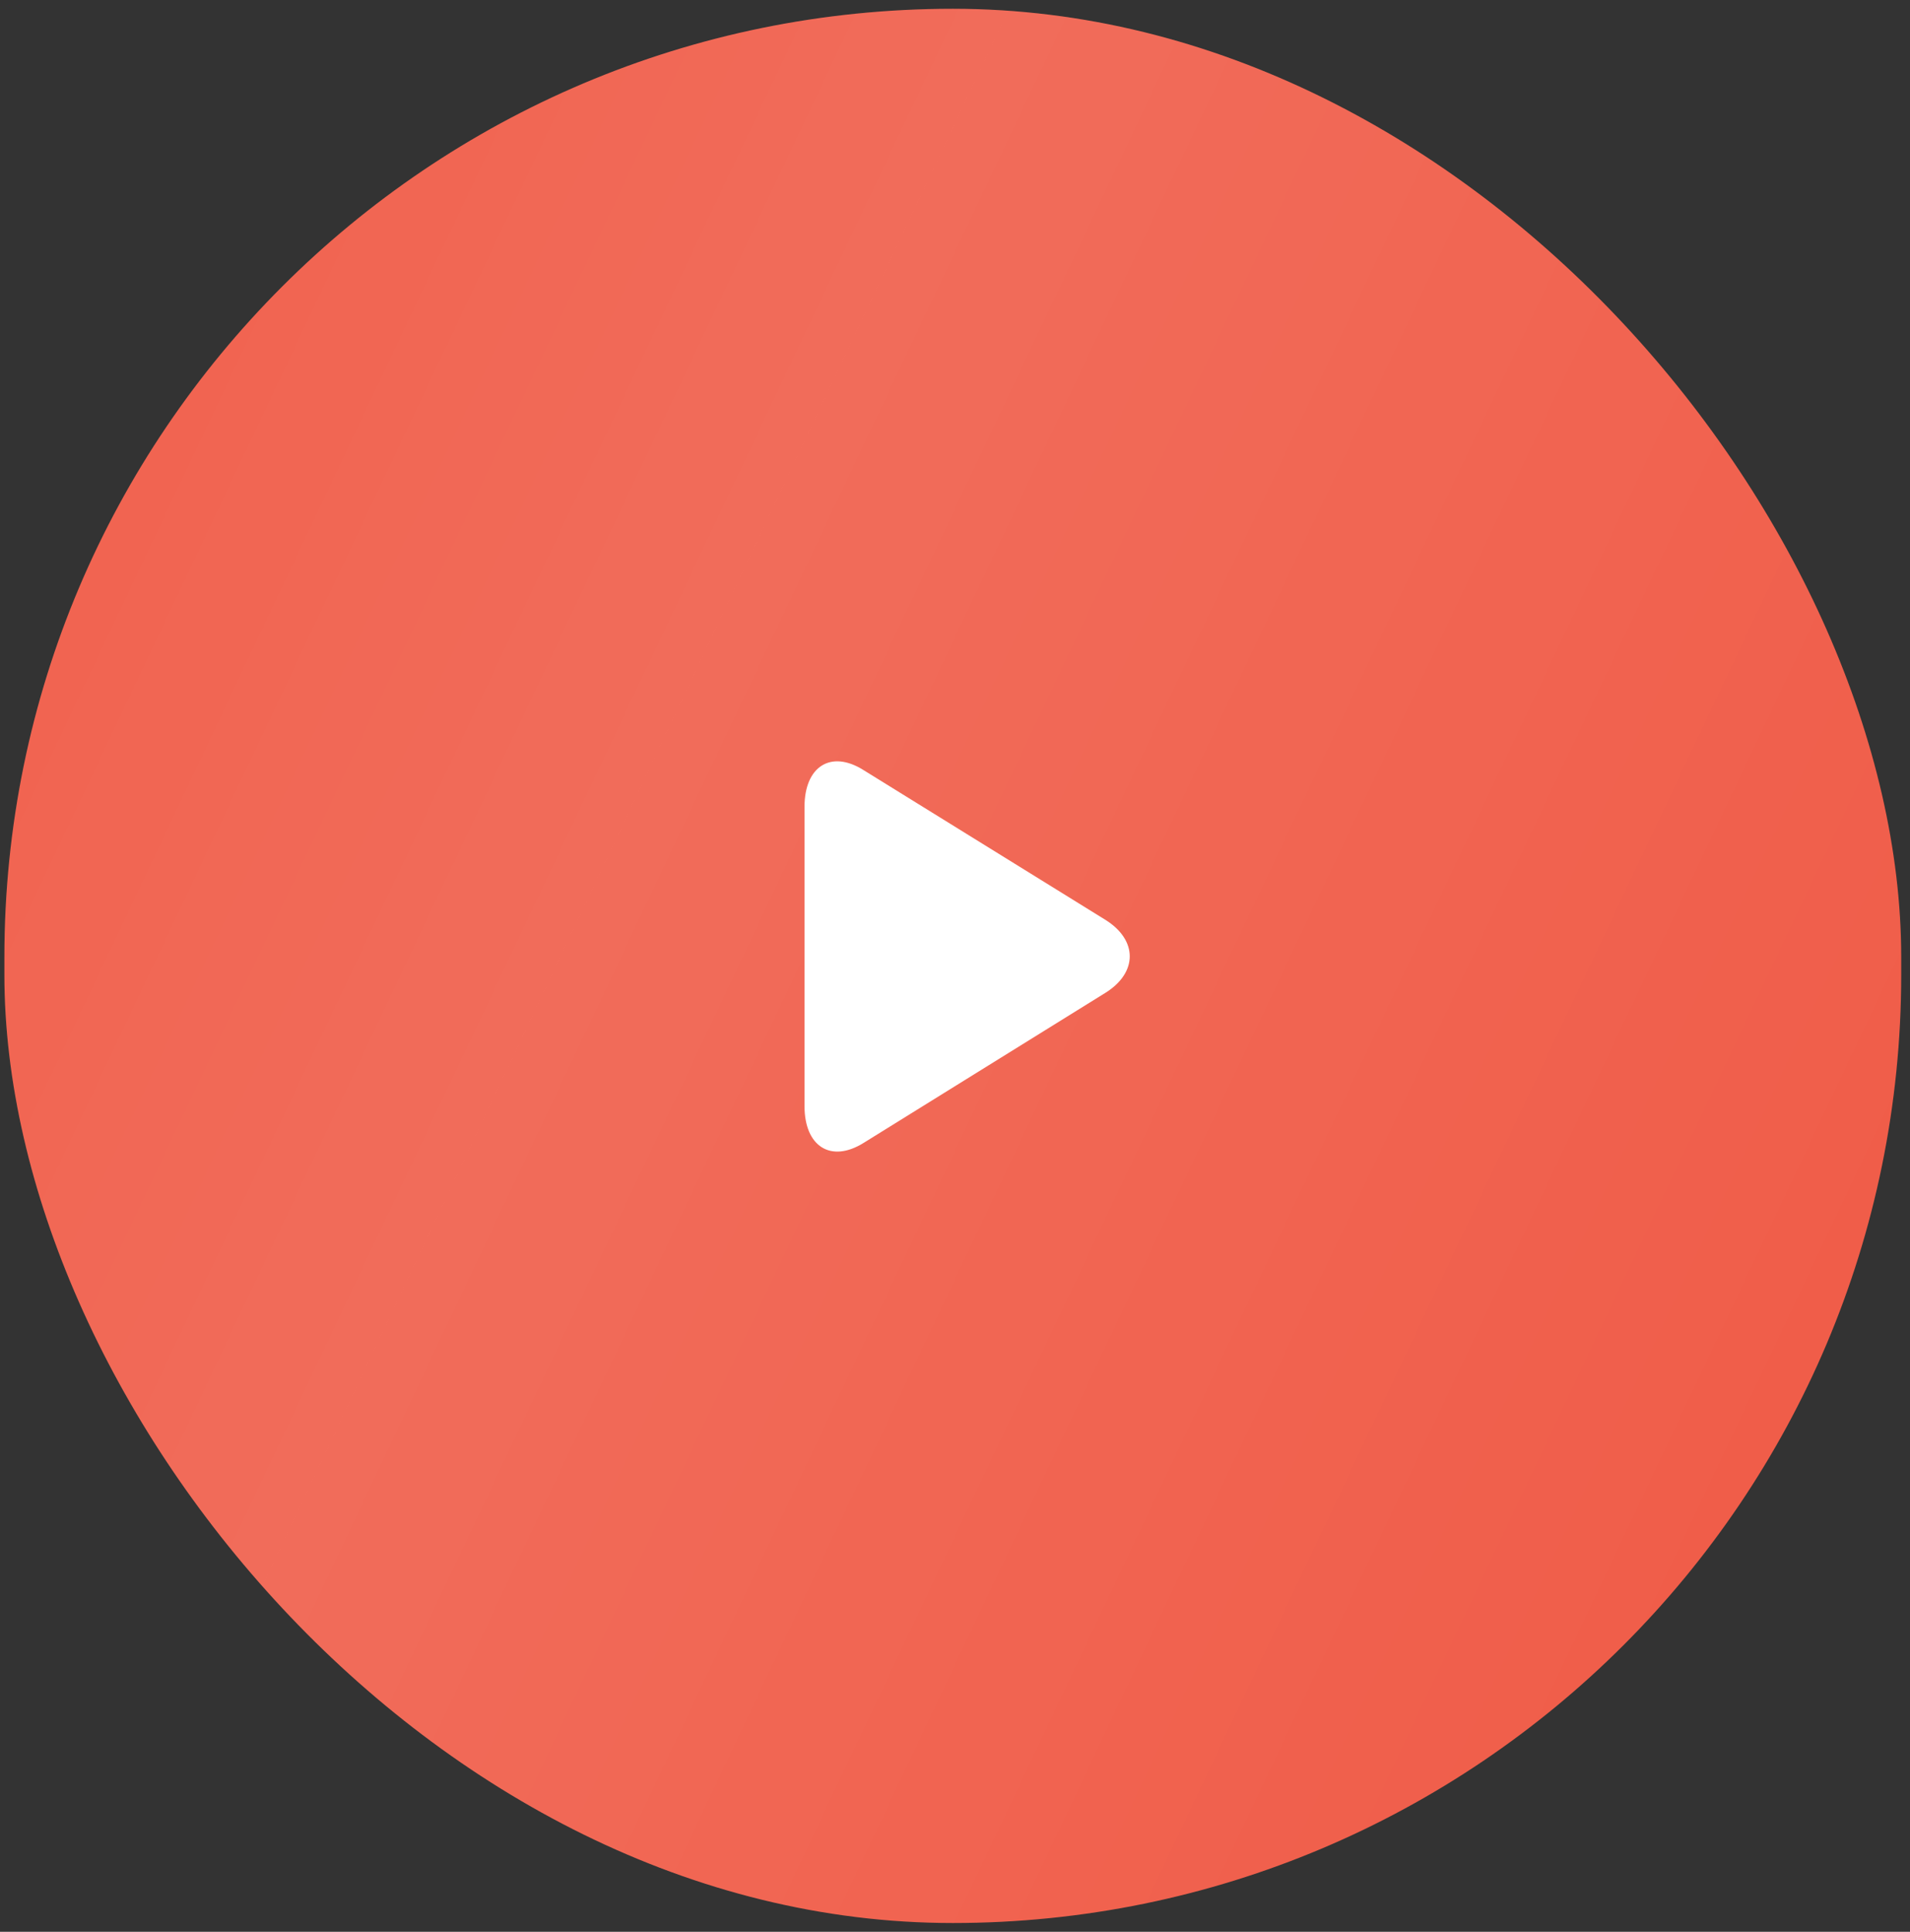
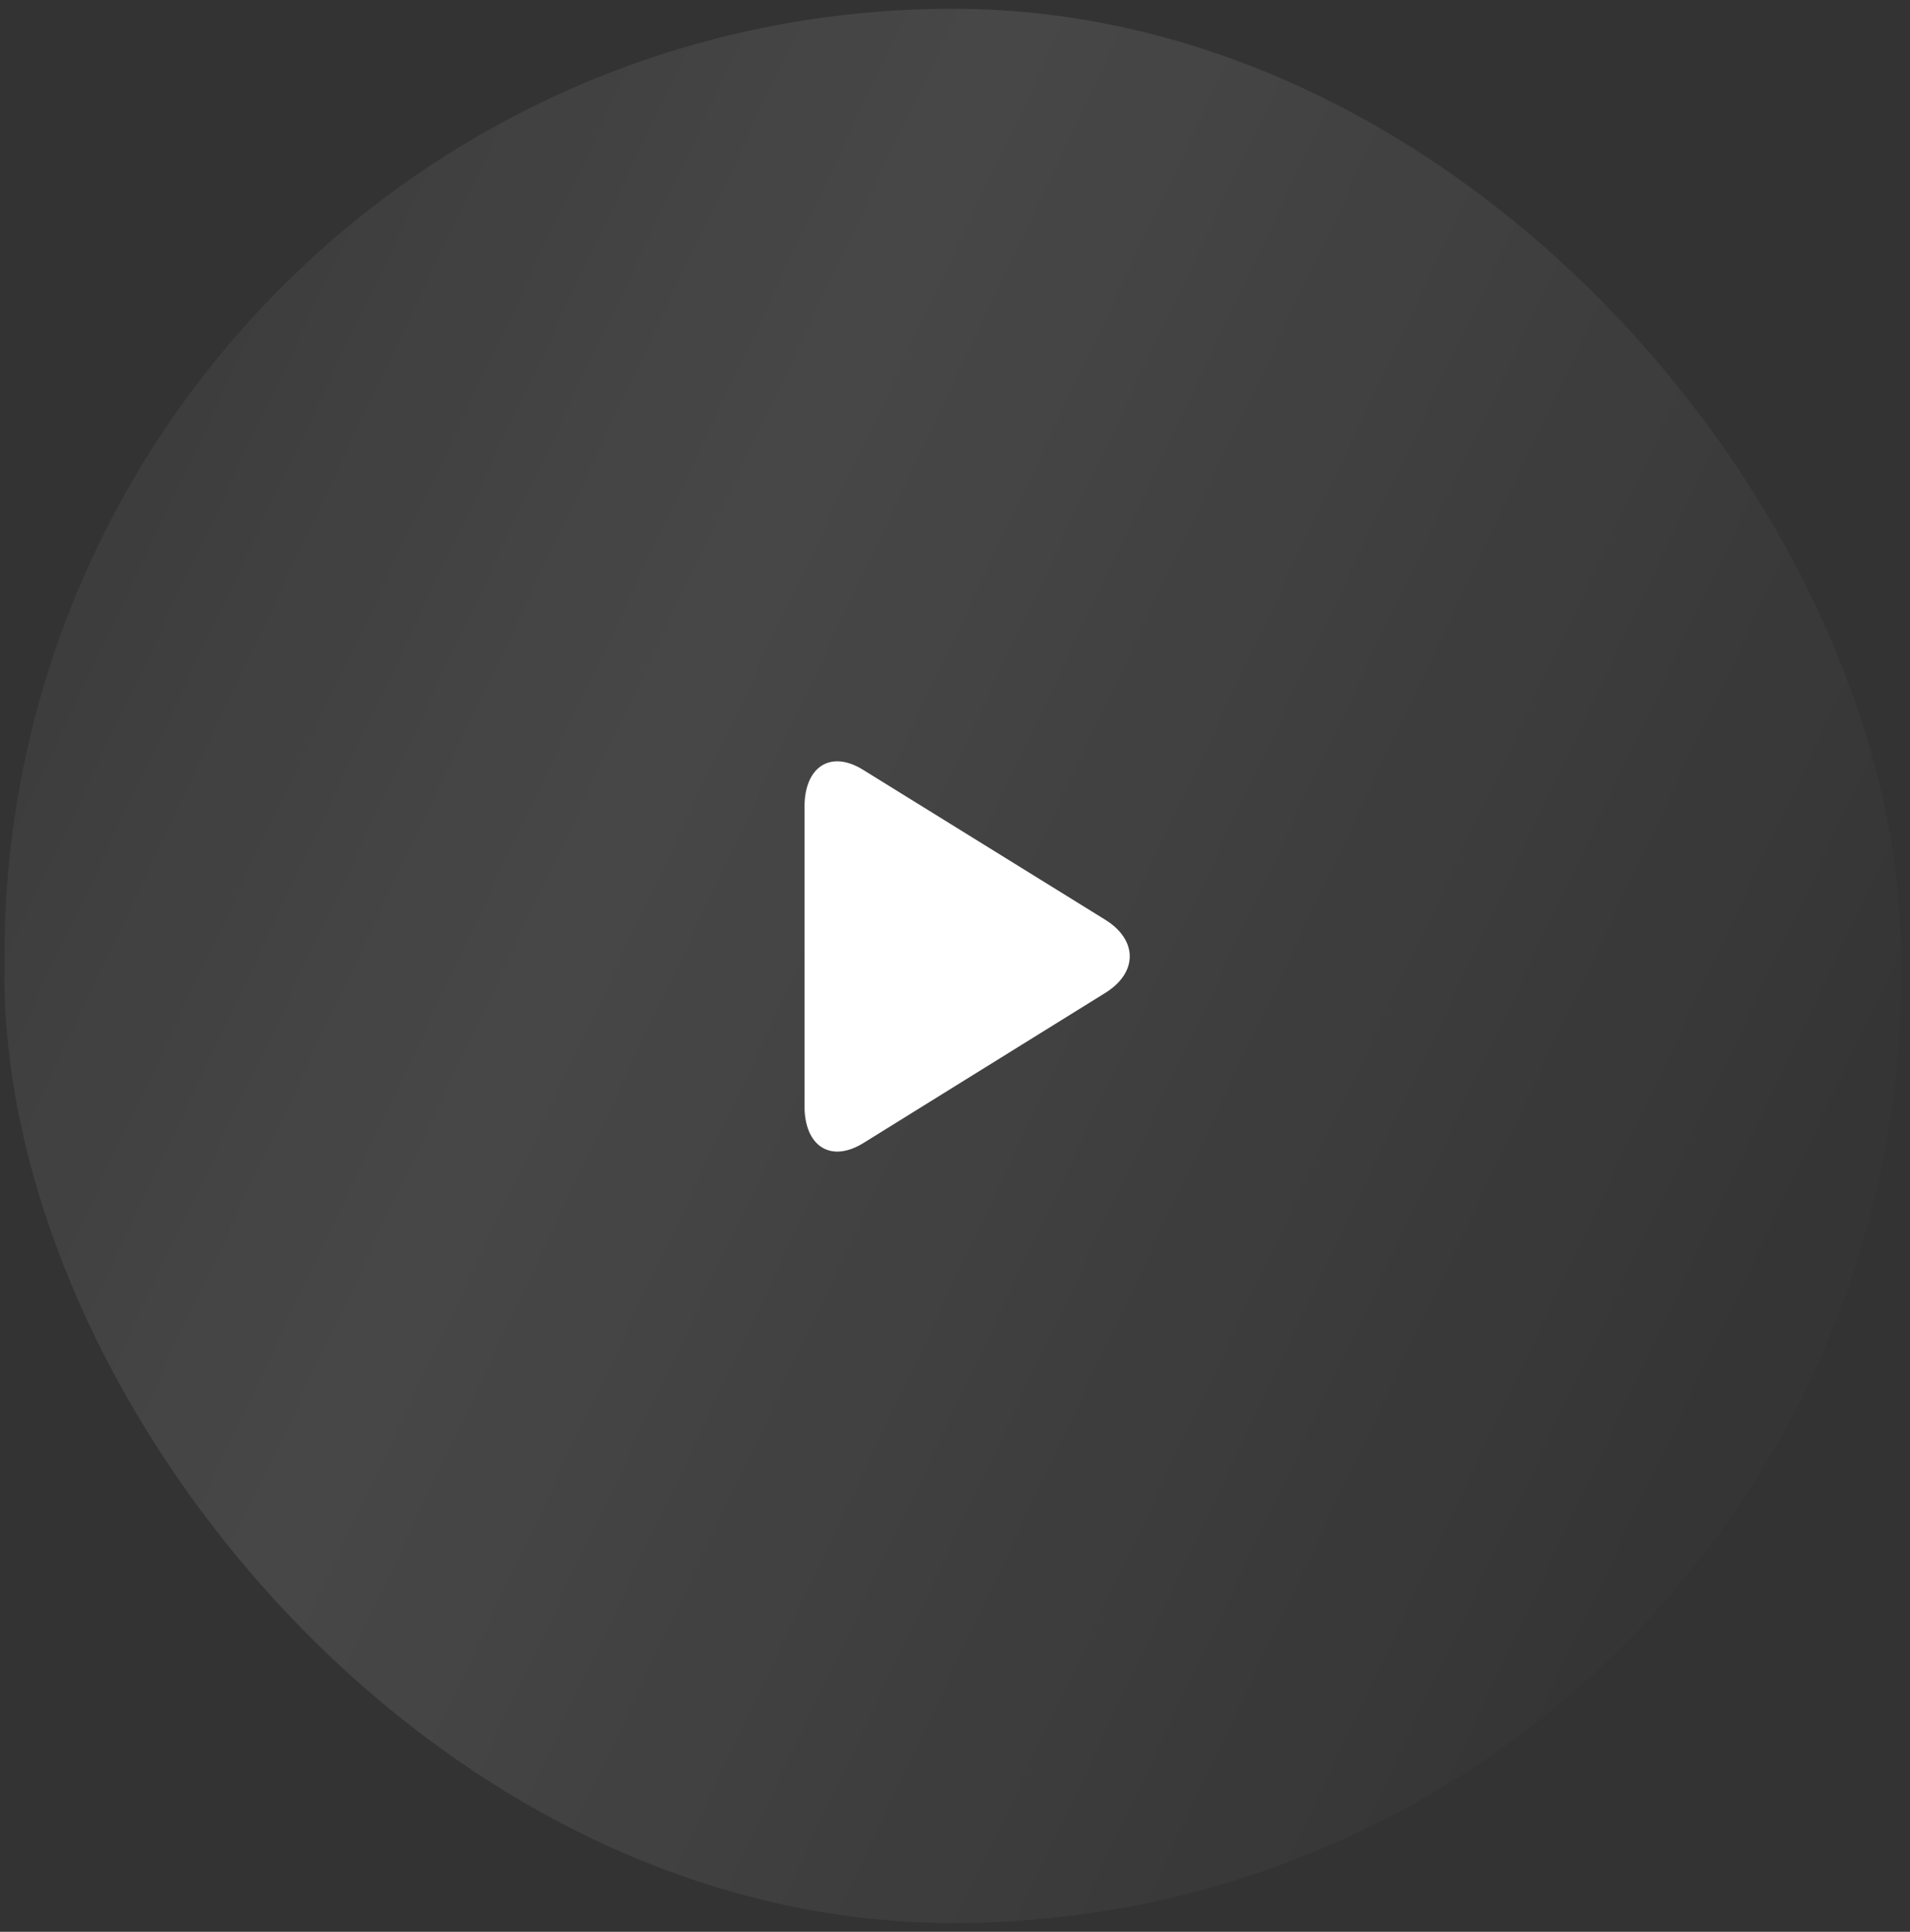
<svg xmlns="http://www.w3.org/2000/svg" width="87" height="88" viewBox="0 0 87 88" fill="none">
  <rect x="0" y="0" width="87" height="88" fill="#333333" stroke="none" />
-   <rect x="0.2" y="0.4" width="86.4" height="87.2" rx="43.2" fill="#F05C48" />
  <rect x="0.2" y="0.4" width="86.4" height="87.2" rx="43.2" fill="url(#paint0_linear_49_7)" fill-opacity="0.1" />
  <path d="M39.323 35.074C37.848 34.151 36.645 34.911 36.645 36.756V50.384C36.645 52.229 37.848 52.989 39.333 52.066L50.346 45.23C51.831 44.308 51.831 42.821 50.346 41.899L39.323 35.074Z" fill="white" />
  <defs>
    <linearGradient id="paint0_linear_49_7" x1="7.854" y1="-42.681" x2="113.351" y2="7.26" gradientUnits="userSpaceOnUse">
      <stop stop-color="white" stop-opacity="0" />
      <stop offset="0.453" stop-color="white" />
      <stop offset="1" stop-color="white" stop-opacity="0" />
    </linearGradient>
  </defs>
</svg>